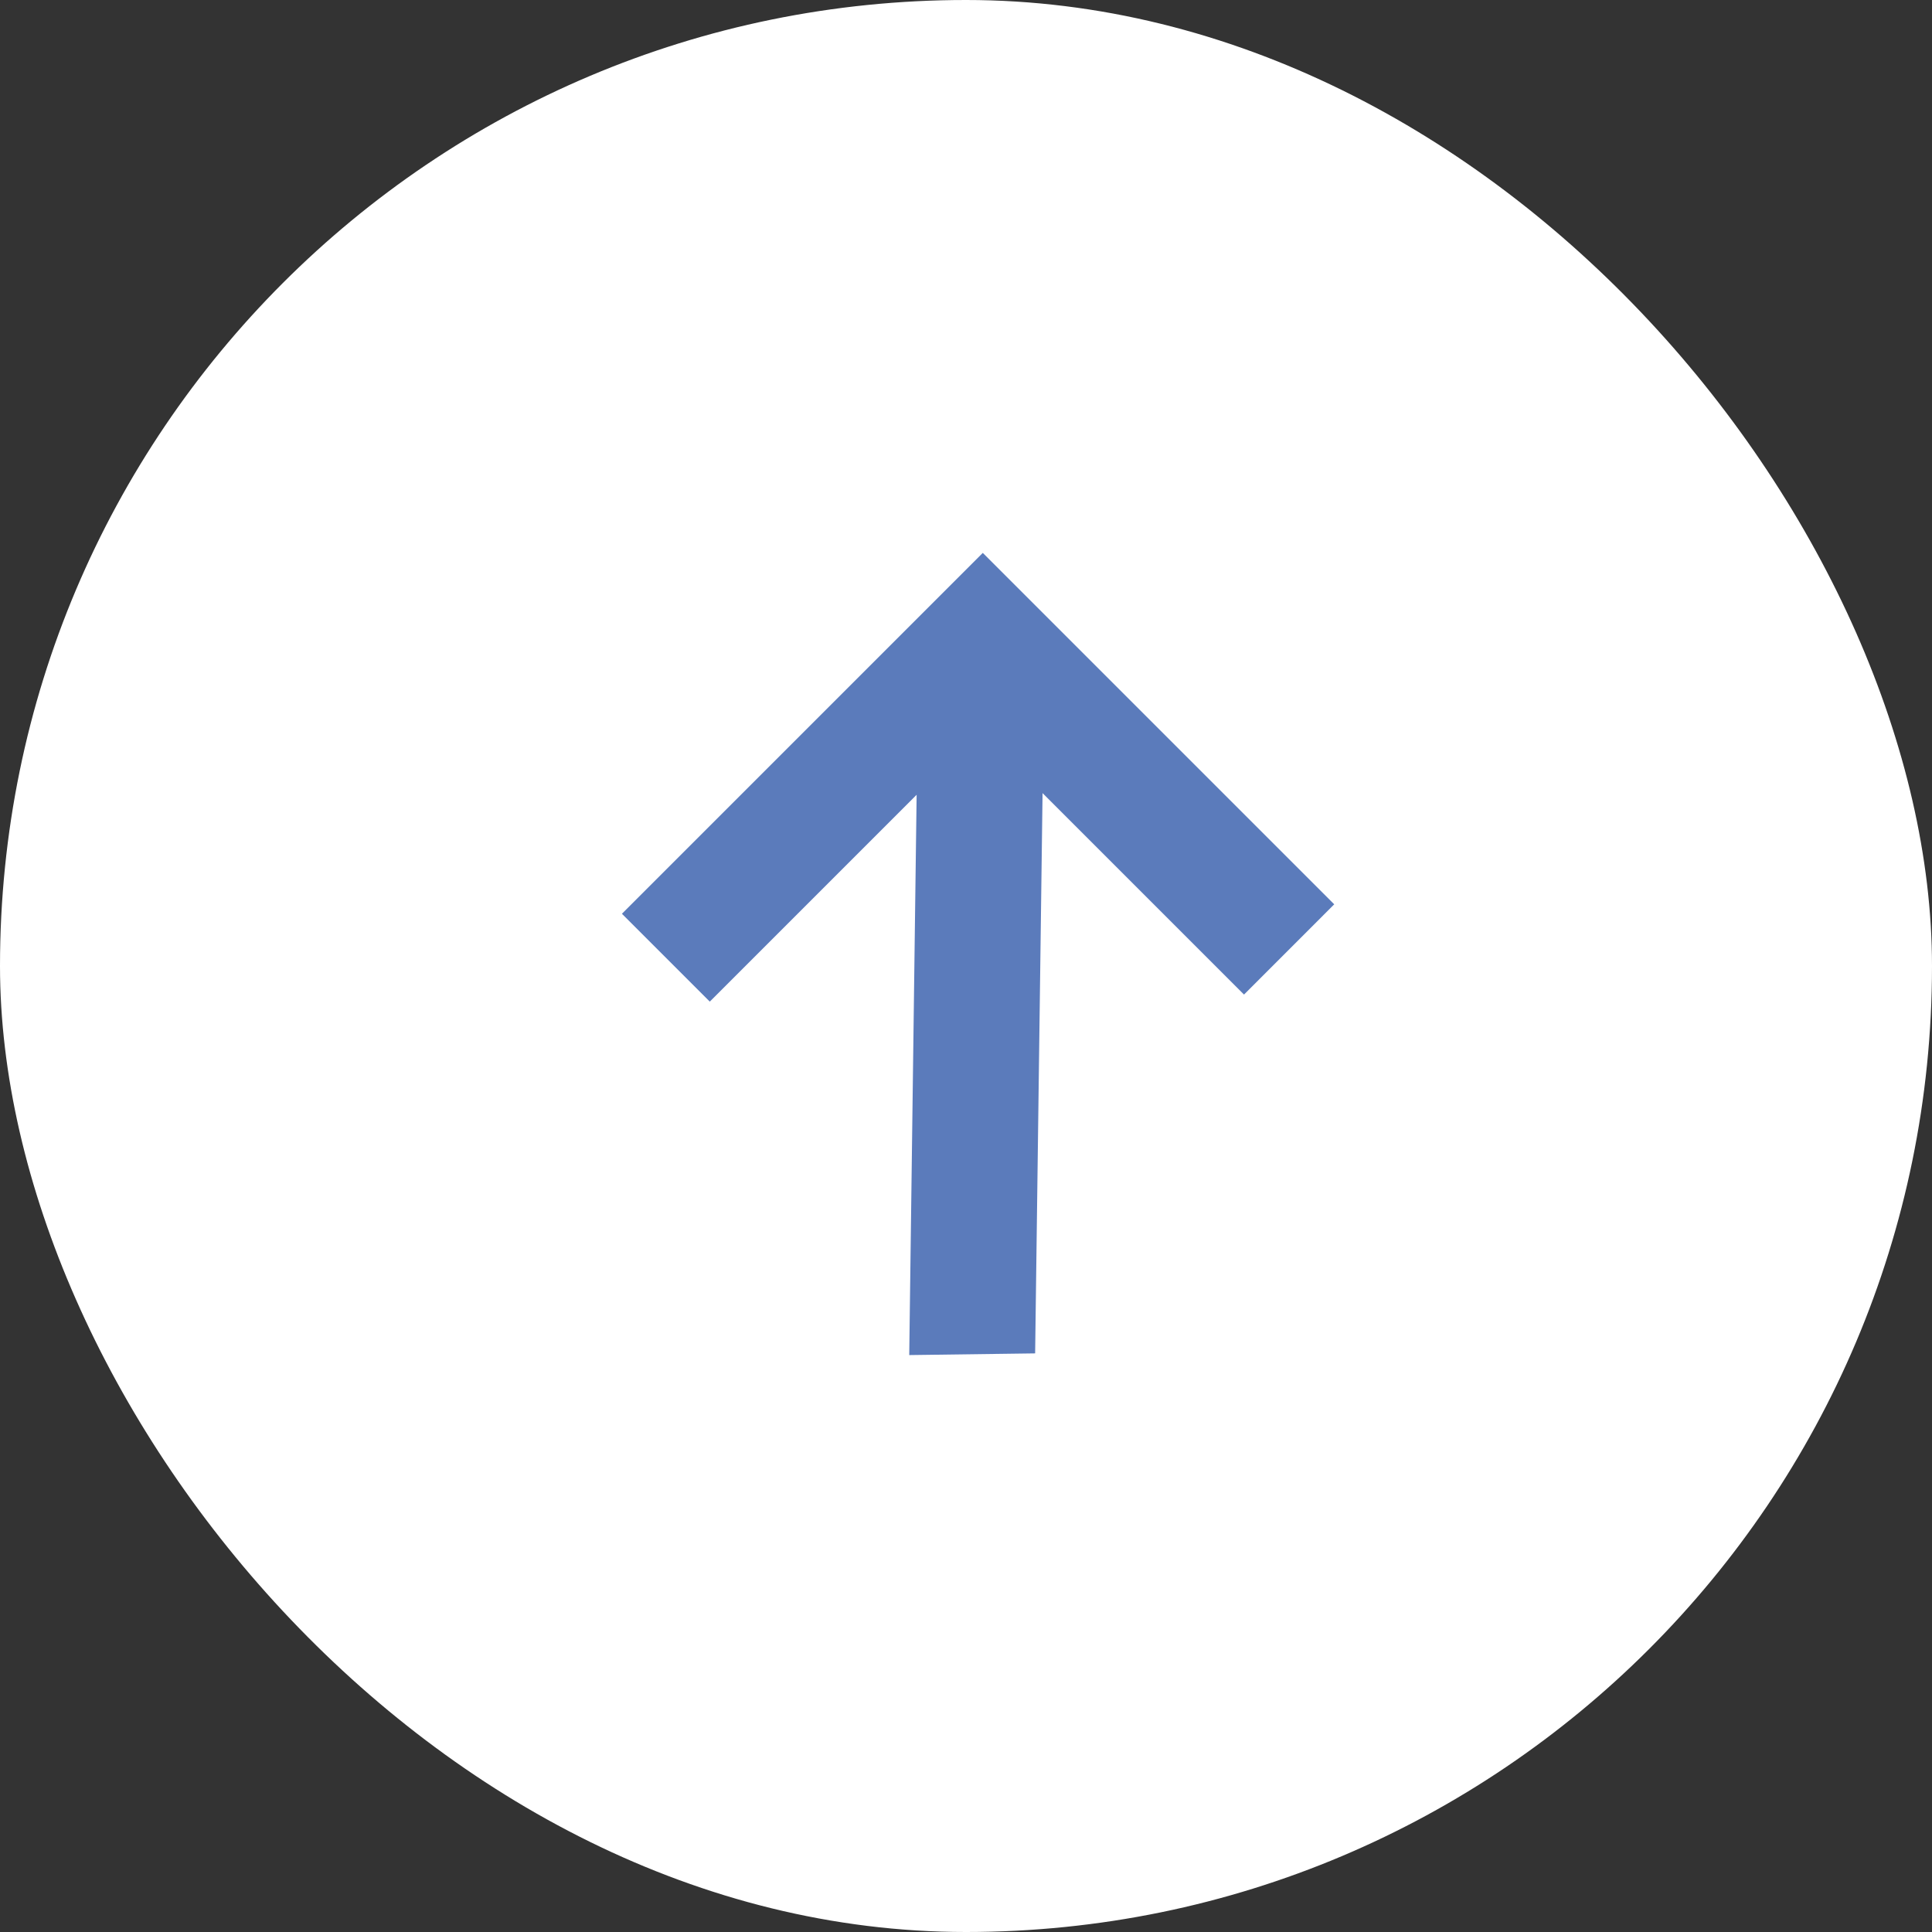
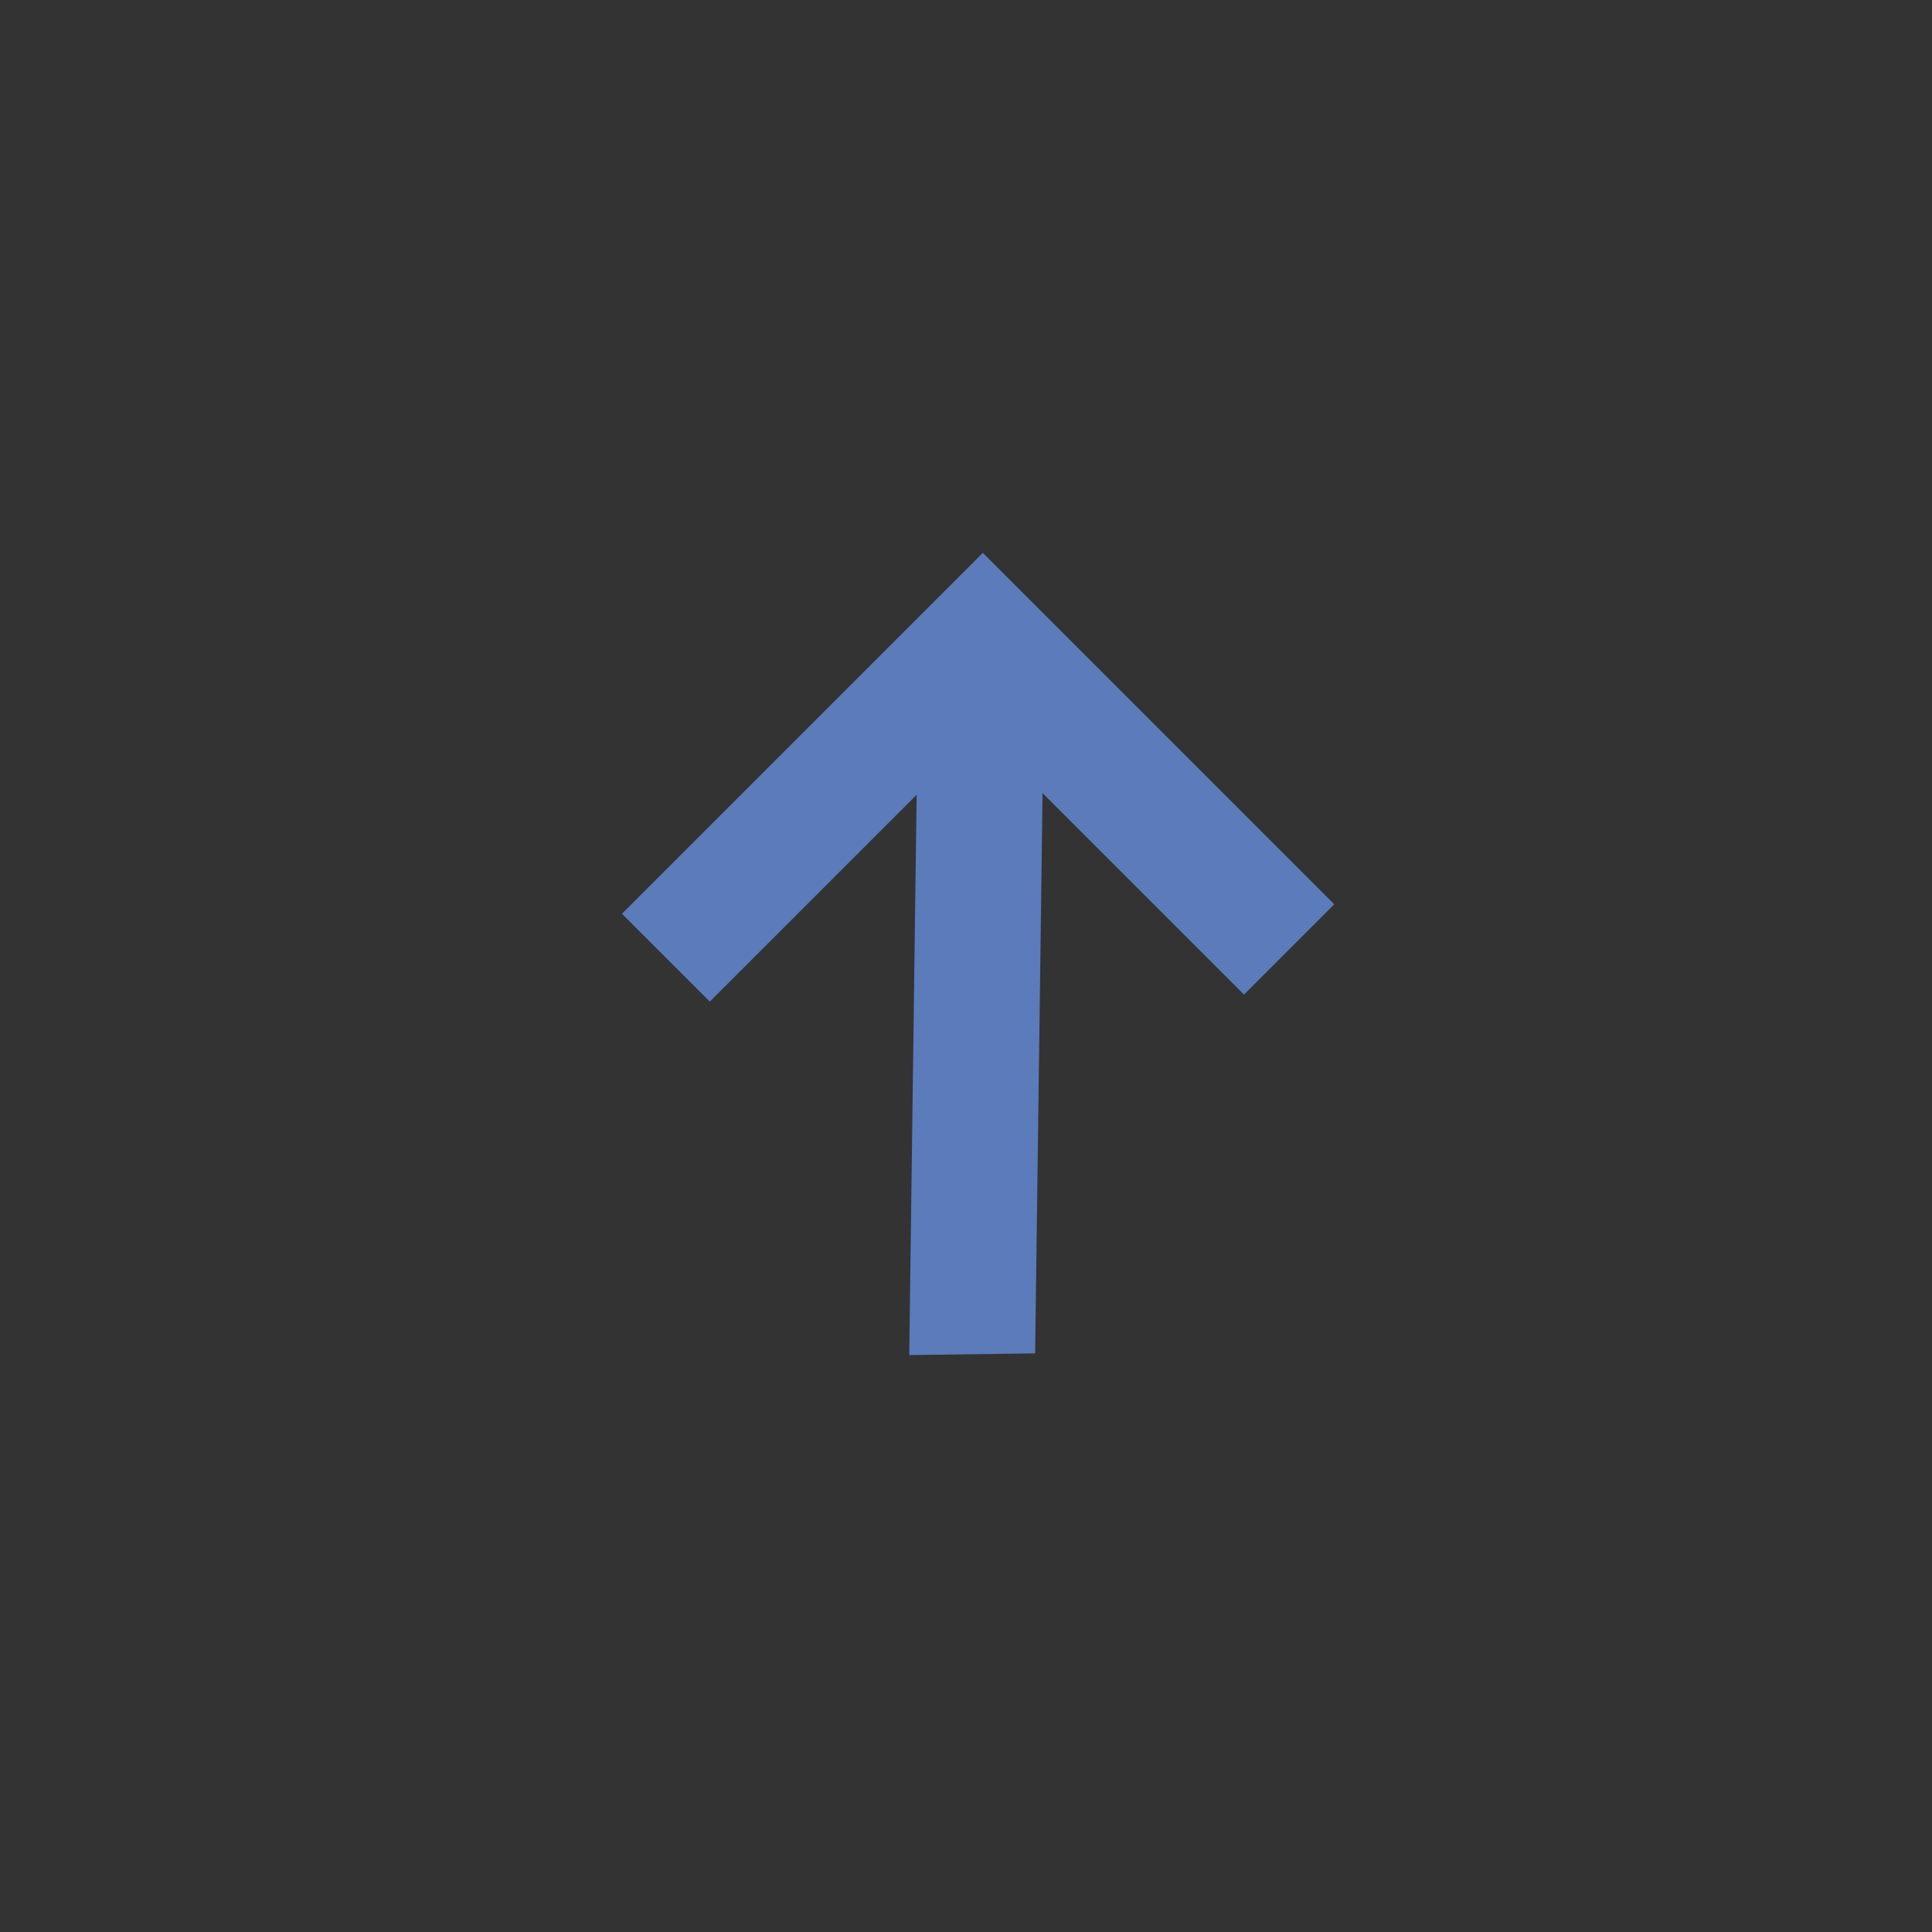
<svg xmlns="http://www.w3.org/2000/svg" width="78" height="78" viewBox="0 0 78 78" fill="none">
  <rect x="0" y="0" width="78" height="78" fill="#333333" stroke="none" />
-   <rect width="78" height="78" rx="39" fill="white" />
-   <path d="M25.109 36.891L28.656 40.438L37.007 32.087L36.708 54.708L41.791 54.64L42.091 32.02L50.224 40.153L53.866 36.51L39.678 22.322L25.109 36.891Z" fill="#5B7BBB" />
+   <path d="M25.109 36.891L28.656 40.438L37.007 32.087L36.708 54.708L41.791 54.64L42.091 32.02L50.224 40.153L53.866 36.51L39.678 22.322Z" fill="#5B7BBB" />
</svg>